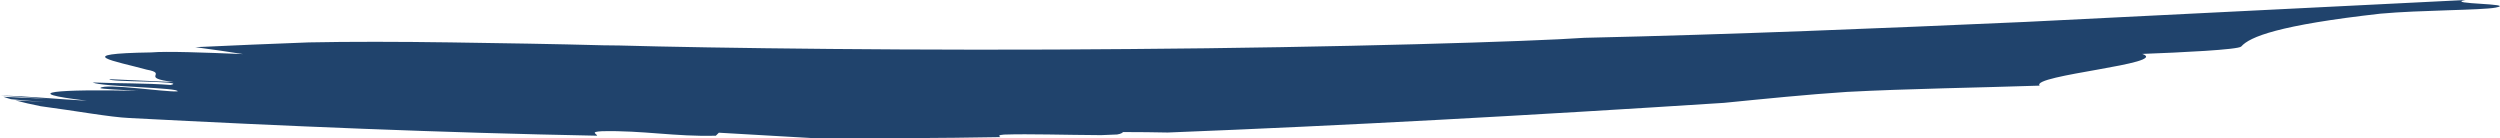
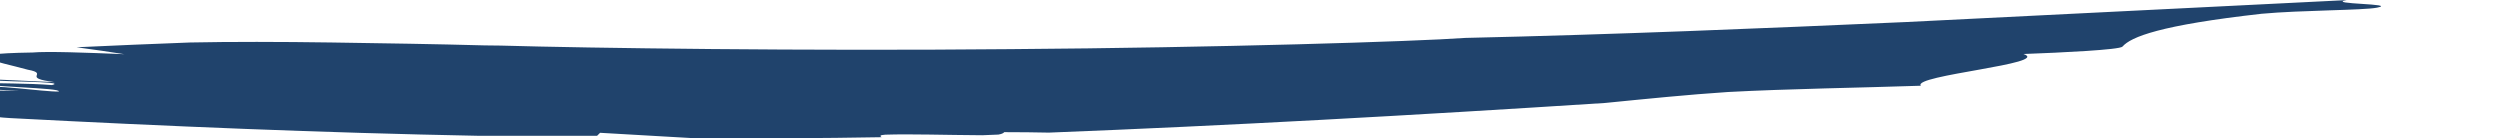
<svg xmlns="http://www.w3.org/2000/svg" id="Layer_2" data-name="Layer 2" viewBox="0 0 267.13 14.77">
  <defs>
    <style>
      .cls-1 {
        fill: #20436c;
      }
    </style>
  </defs>
  <g id="Layer_1-2" data-name="Layer 1">
-     <path class="cls-1" d="M63.8,14.51c.03-.2-.85-.42,.53-.49,4.34-.1,7.82,.6,12.16,.48l.32-.32c3.36,.19,6.86,.39,10.43,.6,6.58,0,13.13-.01,19.65-.13-.17-.12-.25-.23,.4-.27,2.71-.09,6.47,.04,10.36,.06,.58-.02,1.15-.04,1.72-.07,.44-.07,.56-.19,.63-.26,1.76,0,3.32,.02,4.77,.05,19.1-.75,38.47-1.82,59.44-3.17,4.43-.44,8.86-.89,13.13-1.17,6.33-.34,14.42-.46,20.6-.67-.99-1.11,14.02-2.36,10.96-3.39,4.11-.15,10.28-.45,10.58-.79,.9-1.04,4.01-2.29,14.87-3.51,4.26-.39,10.83-.36,12.32-.65,2.35-.45-5.57-.36-3.22-.81-15.85,.79-31.41,1.56-46.99,2.34-15.59,.69-31.21,1.34-47.18,1.7-5.43,.39-26.49,1.04-48.55,1.2-22.06,.21-45.12-.11-54.55-.38-.57,0-1.14-.01-1.71-.02-5.14-.14-10.83-.23-16.33-.31-5.5-.08-10.8-.09-15.15,0-4,.14-8.07,.33-12.12,.51,1.87,.25,3.61,.5,5.11,.74-4.11-.17-8.23-.32-9.81-.18-8.78,.14-3.84,.92-.5,1.84,2.41,.44-.89,.85,2.9,1.33-2.74-.12-4.11-.18-6.86-.31-.33,.32,8.46,.17,6.53,.62-2.64-.21-5.6-.15-8.34-.27,.93,.48,9.5,.55,9.06,.96-1.49,.06-7.69-.89-8.24-.37-.11,.1,2.64,.23,4.01,.3-8.46-.18-13.14,.15-5.44,1.06-2.68-.12-6.46-.51-9.29-.55,0,0,.01,0,.02,0,1.41,.1,3.85,.26,5.15,.35-1.6-.07-3.22-.15-4.82-.22,.25,.09,.53,.17,.83,.26,1.2,.12,2.4,.22,3.66,.28-1.07-.05-2.13-.1-3.2-.15,.79,.21,1.7,.42,2.71,.62,3.79,.5,7.42,1.17,9.48,1.26,16.63,.87,33.34,1.57,49.98,1.89Z" />
+     <path class="cls-1" d="M63.8,14.51l.32-.32c3.36,.19,6.86,.39,10.43,.6,6.58,0,13.13-.01,19.65-.13-.17-.12-.25-.23,.4-.27,2.71-.09,6.47,.04,10.36,.06,.58-.02,1.15-.04,1.72-.07,.44-.07,.56-.19,.63-.26,1.76,0,3.32,.02,4.77,.05,19.1-.75,38.47-1.82,59.44-3.17,4.43-.44,8.86-.89,13.13-1.17,6.33-.34,14.42-.46,20.6-.67-.99-1.11,14.02-2.36,10.96-3.39,4.11-.15,10.28-.45,10.58-.79,.9-1.04,4.01-2.29,14.87-3.51,4.26-.39,10.83-.36,12.32-.65,2.35-.45-5.57-.36-3.22-.81-15.85,.79-31.41,1.56-46.99,2.34-15.59,.69-31.21,1.34-47.18,1.7-5.43,.39-26.49,1.04-48.55,1.2-22.06,.21-45.12-.11-54.55-.38-.57,0-1.14-.01-1.71-.02-5.14-.14-10.83-.23-16.33-.31-5.5-.08-10.8-.09-15.15,0-4,.14-8.07,.33-12.12,.51,1.87,.25,3.61,.5,5.11,.74-4.11-.17-8.23-.32-9.81-.18-8.78,.14-3.84,.92-.5,1.84,2.41,.44-.89,.85,2.9,1.33-2.74-.12-4.11-.18-6.86-.31-.33,.32,8.46,.17,6.53,.62-2.64-.21-5.6-.15-8.34-.27,.93,.48,9.5,.55,9.06,.96-1.49,.06-7.69-.89-8.24-.37-.11,.1,2.64,.23,4.01,.3-8.46-.18-13.14,.15-5.44,1.06-2.68-.12-6.46-.51-9.29-.55,0,0,.01,0,.02,0,1.41,.1,3.85,.26,5.15,.35-1.6-.07-3.22-.15-4.82-.22,.25,.09,.53,.17,.83,.26,1.2,.12,2.4,.22,3.66,.28-1.07-.05-2.13-.1-3.2-.15,.79,.21,1.7,.42,2.71,.62,3.79,.5,7.42,1.17,9.48,1.26,16.63,.87,33.34,1.57,49.98,1.89Z" />
  </g>
</svg>